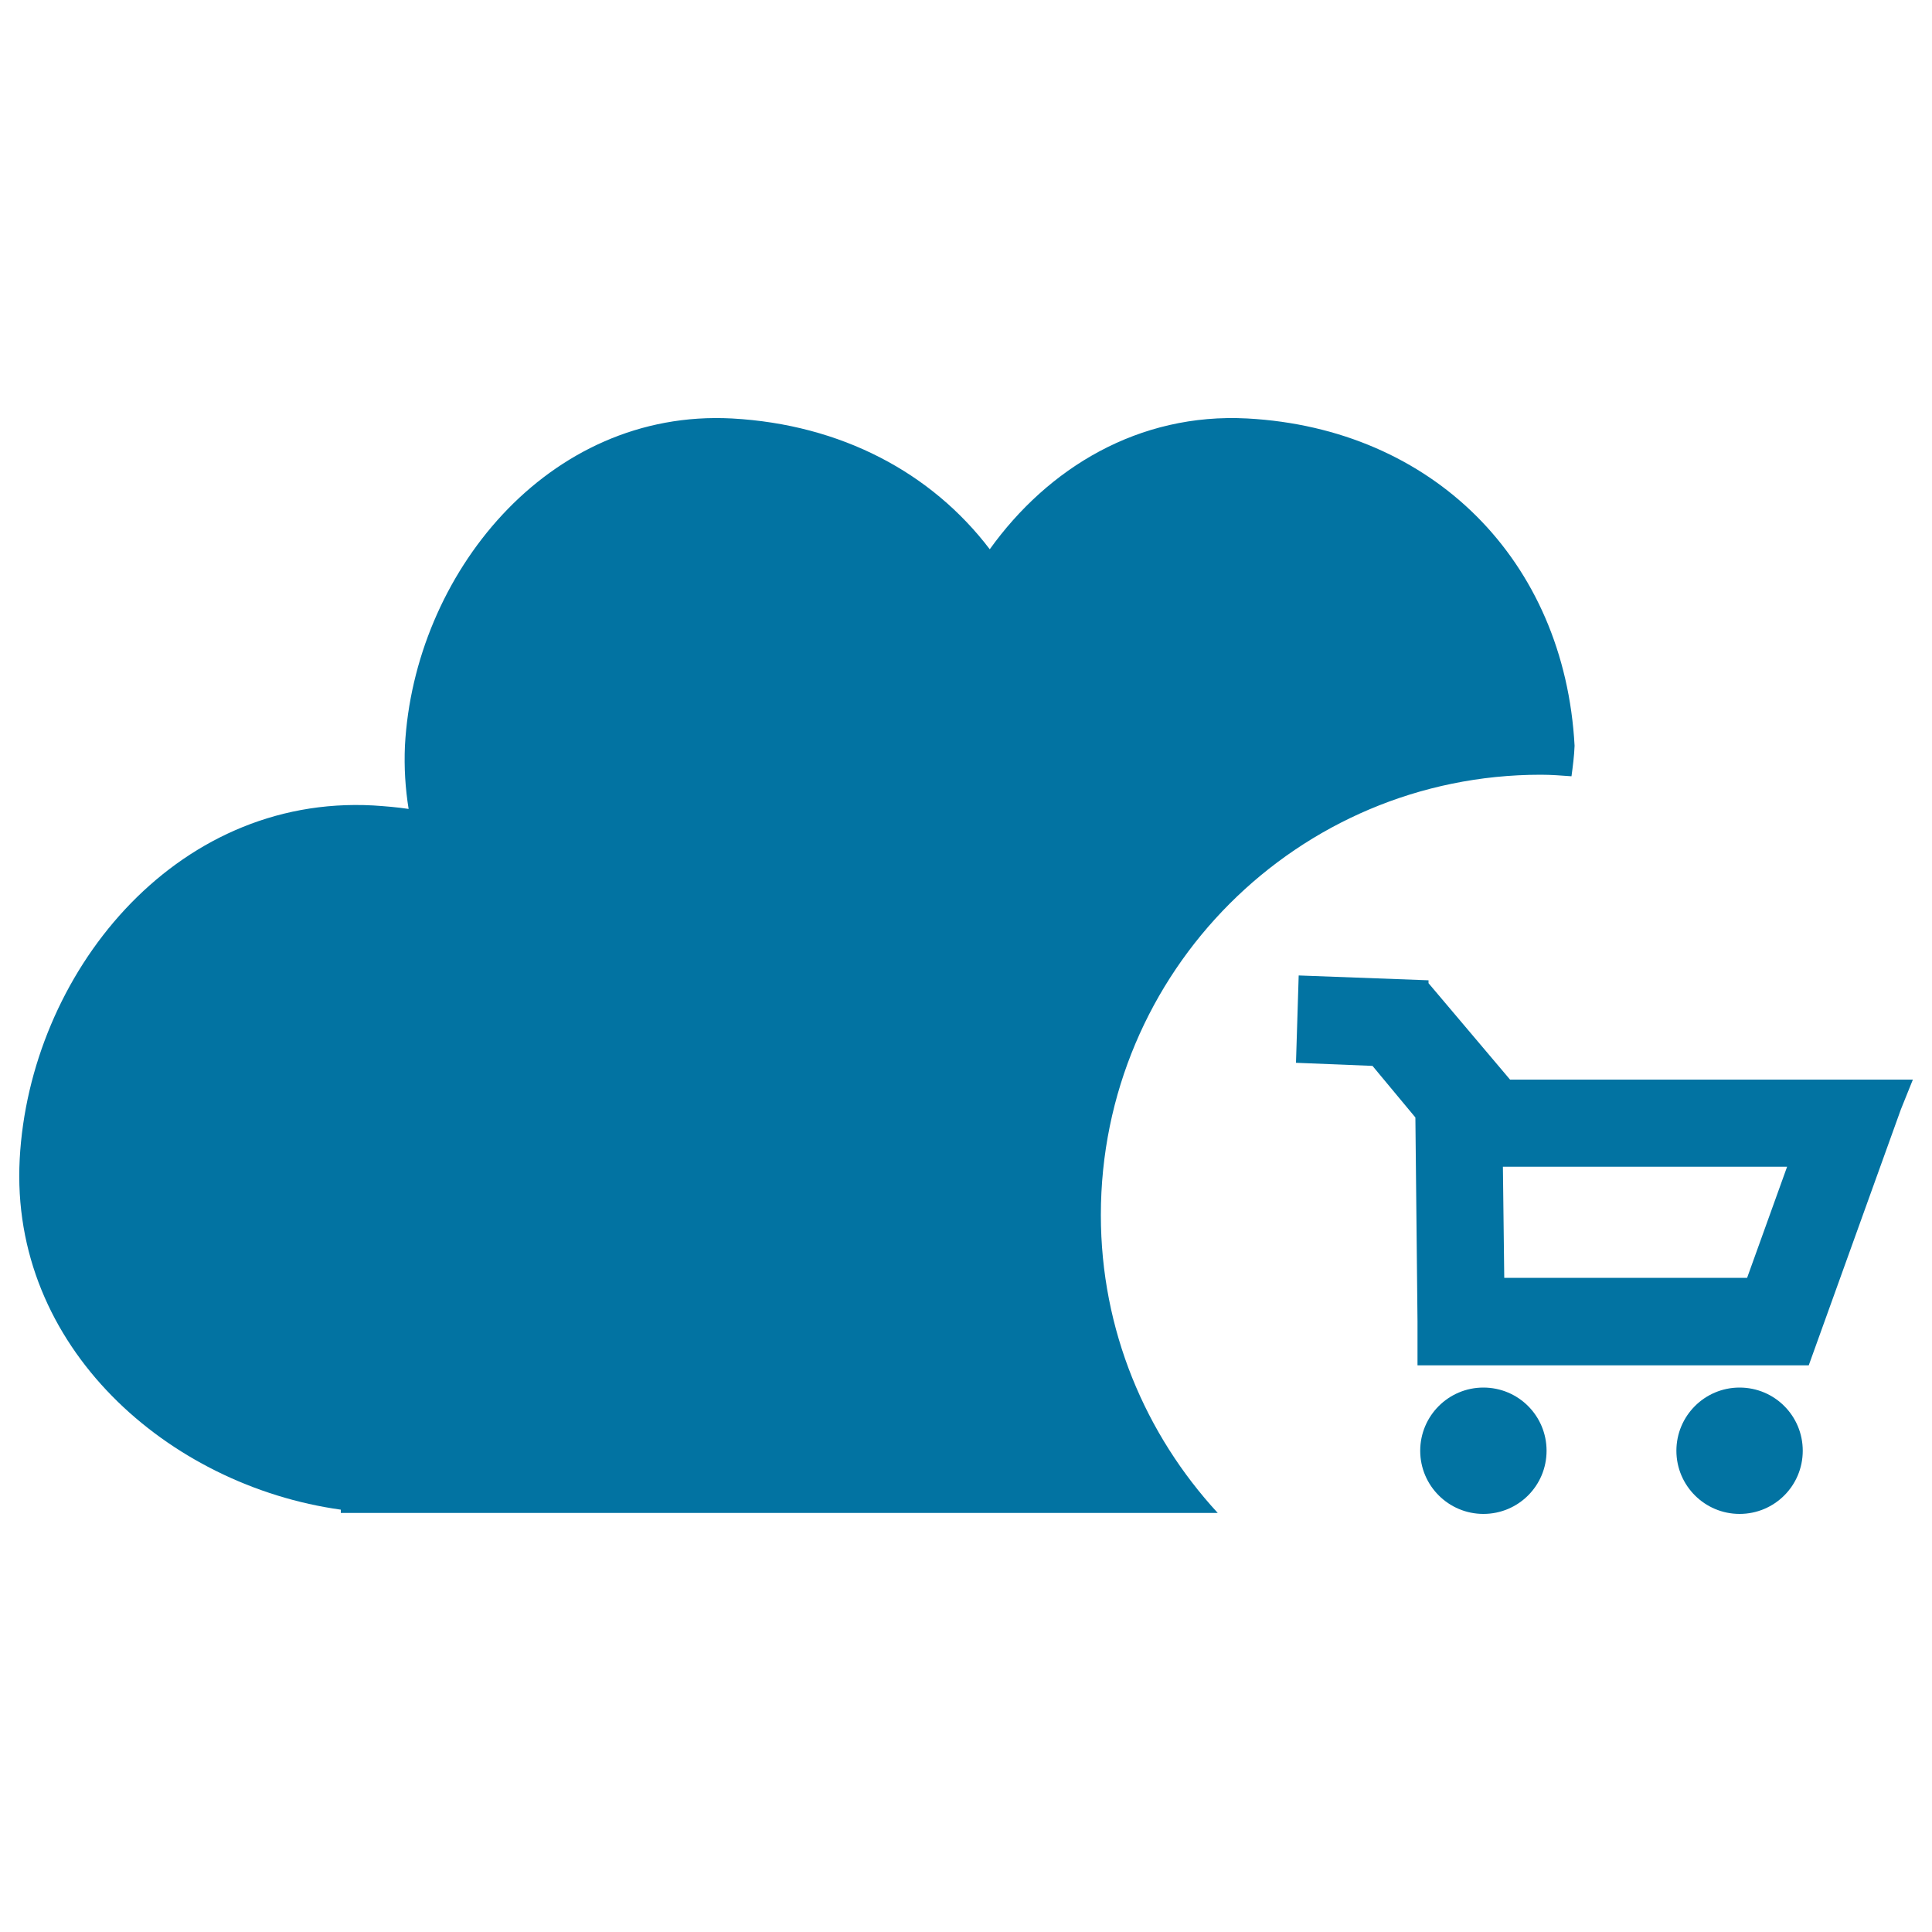
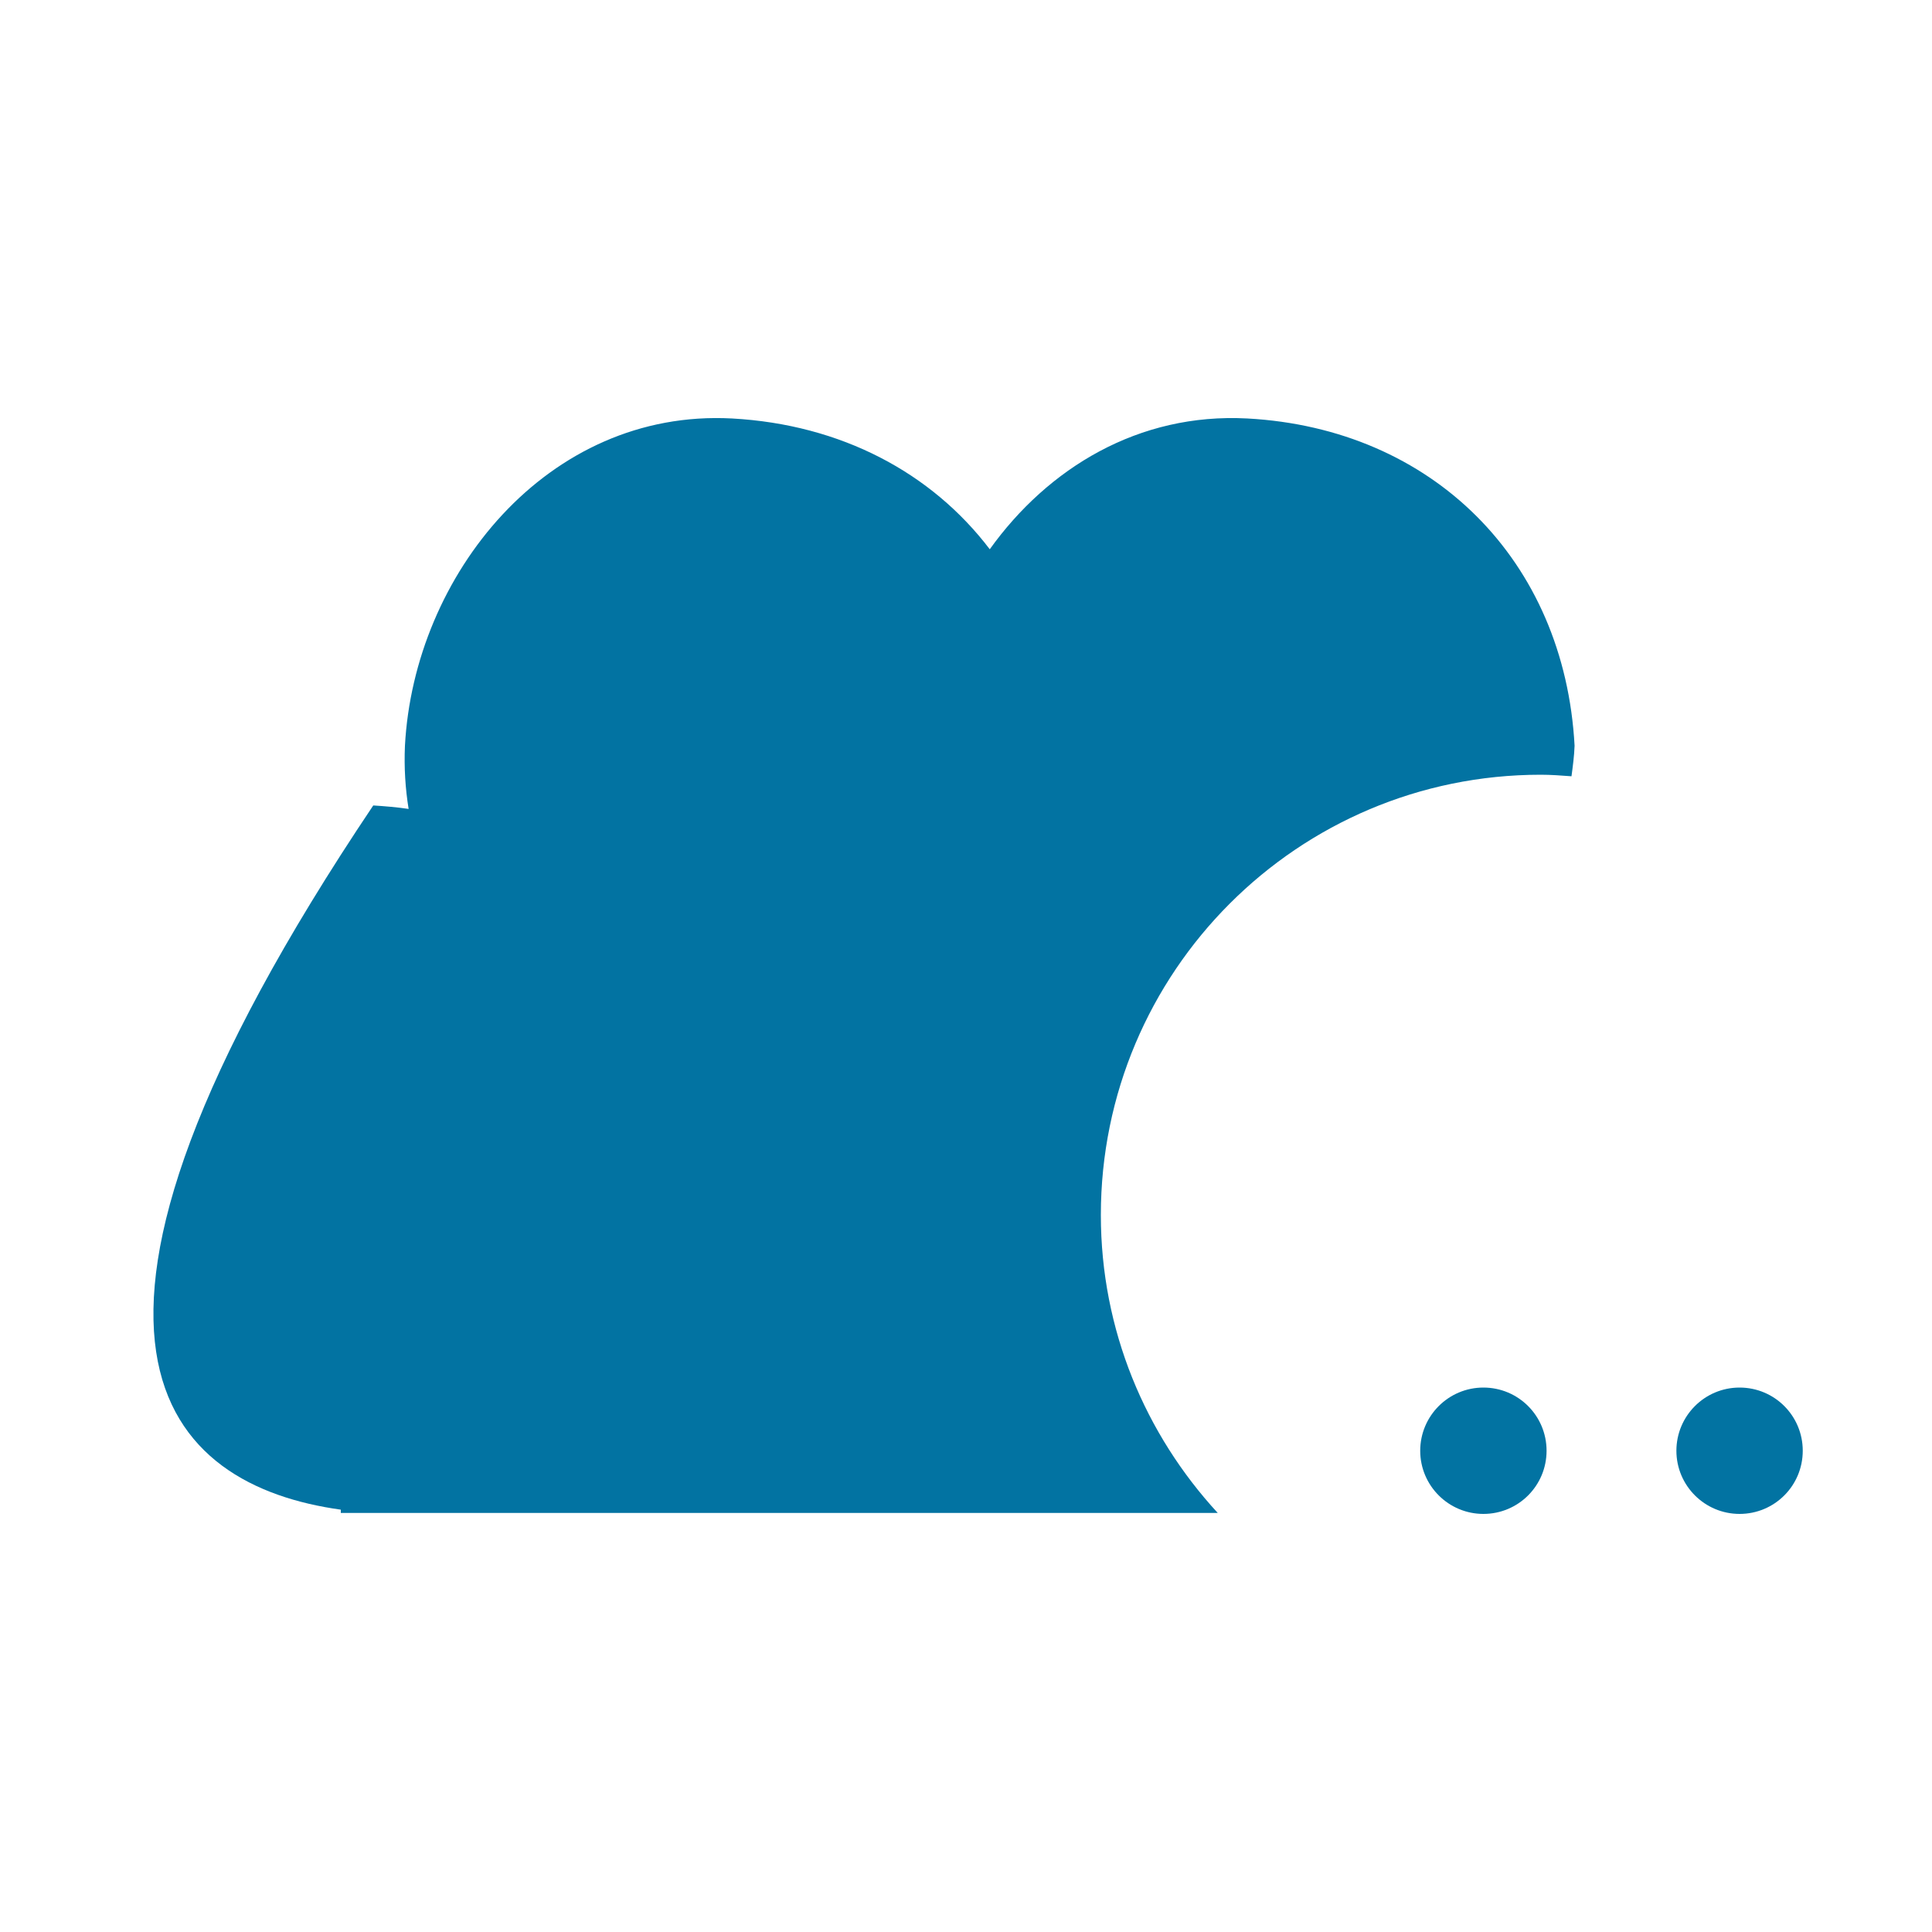
<svg xmlns="http://www.w3.org/2000/svg" viewBox="0 0 1000 1000" style="fill:#0273a2">
  <title>Buy By Cloud Symbol SVG icon</title>
  <g>
    <g id="_x31_46_107_">
      <g>
-         <path d="M781.6,558.8l-42.2-49.9l0-1.5l-67.2-2.5l-1.4,45.2l39.6,1.6l22.2,26.7l1.1,105.6v22.7h202.3l0.2,0l47.7-132.5l6.2-15.4H781.6z M904.3,661.4H778.6l-0.7-57.5H925L904.3,661.4z" />
        <path d="M767.8,718.2c18.1,0,32.7,14.6,32.7,32.7c0,18.1-14.6,32.7-32.7,32.7c-18,0-32.7-14.6-32.7-32.7C735.1,732.9,749.7,718.2,767.8,718.2z" />
        <path d="M900.4,718.2c18.1,0,32.7,14.6,32.7,32.7c0,18.1-14.6,32.7-32.7,32.7c-18,0-32.7-14.6-32.7-32.7C867.7,732.9,882.3,718.2,900.4,718.2z" />
-         <path d="M797.5,401c5.3,0,10.6,0.4,15.9,0.8c0.7-5.2,1.4-10.5,1.6-15.8c-5.2-96-73.5-164.2-169.4-169.4c-56.3-3-103.2,25.7-133.3,67.7c-30.1-39.6-76.9-64.6-133.4-67.7c-95.7-5.1-164.6,81.2-169.3,169.4c-0.5,11.3,0.2,22.2,1.9,32.7c-6-0.9-12.1-1.4-18.3-1.8c-103.5-5.6-177.9,87.8-183,183C5,697.3,87.3,769,176.4,781.4v1.7h453.9c-37.4-40.6-60.5-94.6-60.5-154.2C569.8,503,671.7,401,797.5,401z" />
+         <path d="M797.5,401c5.3,0,10.6,0.4,15.9,0.8c0.7-5.2,1.4-10.5,1.6-15.8c-5.2-96-73.5-164.2-169.4-169.4c-56.3-3-103.2,25.7-133.3,67.7c-30.1-39.6-76.9-64.6-133.4-67.7c-95.7-5.1-164.6,81.2-169.3,169.4c-0.5,11.3,0.2,22.2,1.9,32.7c-6-0.9-12.1-1.4-18.3-1.8C5,697.3,87.3,769,176.4,781.4v1.7h453.9c-37.4-40.6-60.5-94.6-60.5-154.2C569.8,503,671.7,401,797.5,401z" />
      </g>
    </g>
  </g>
</svg>